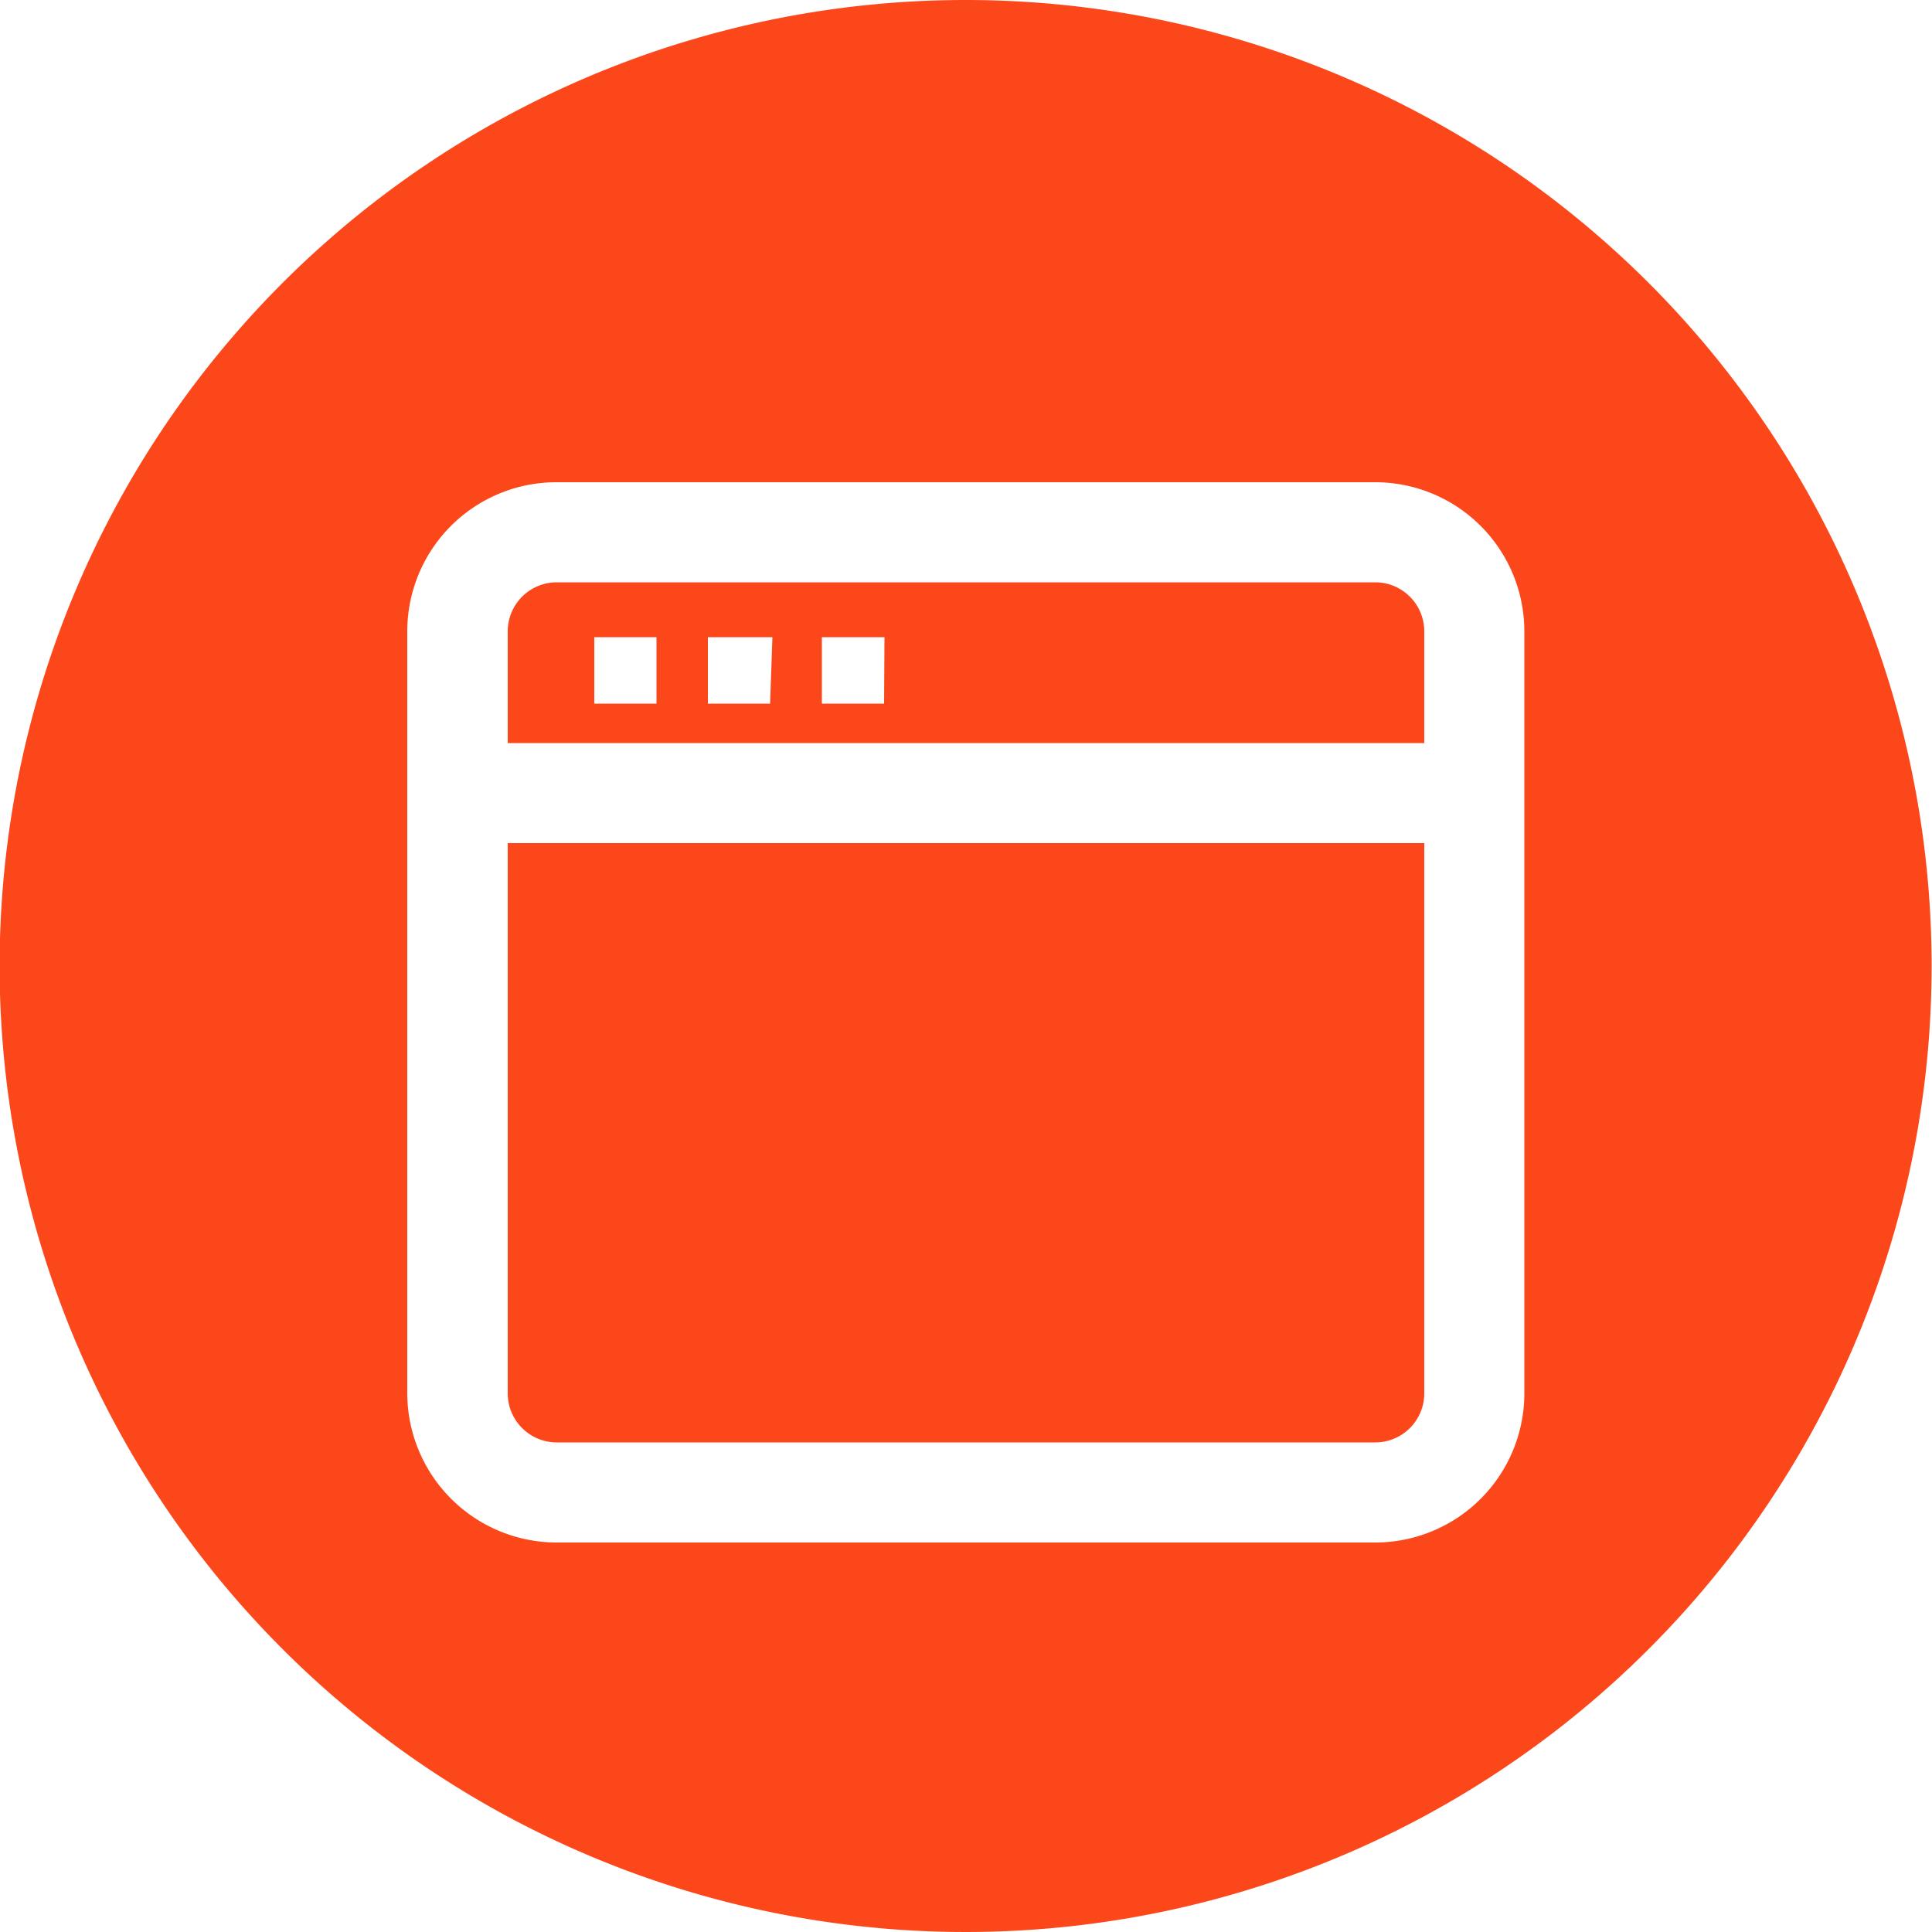
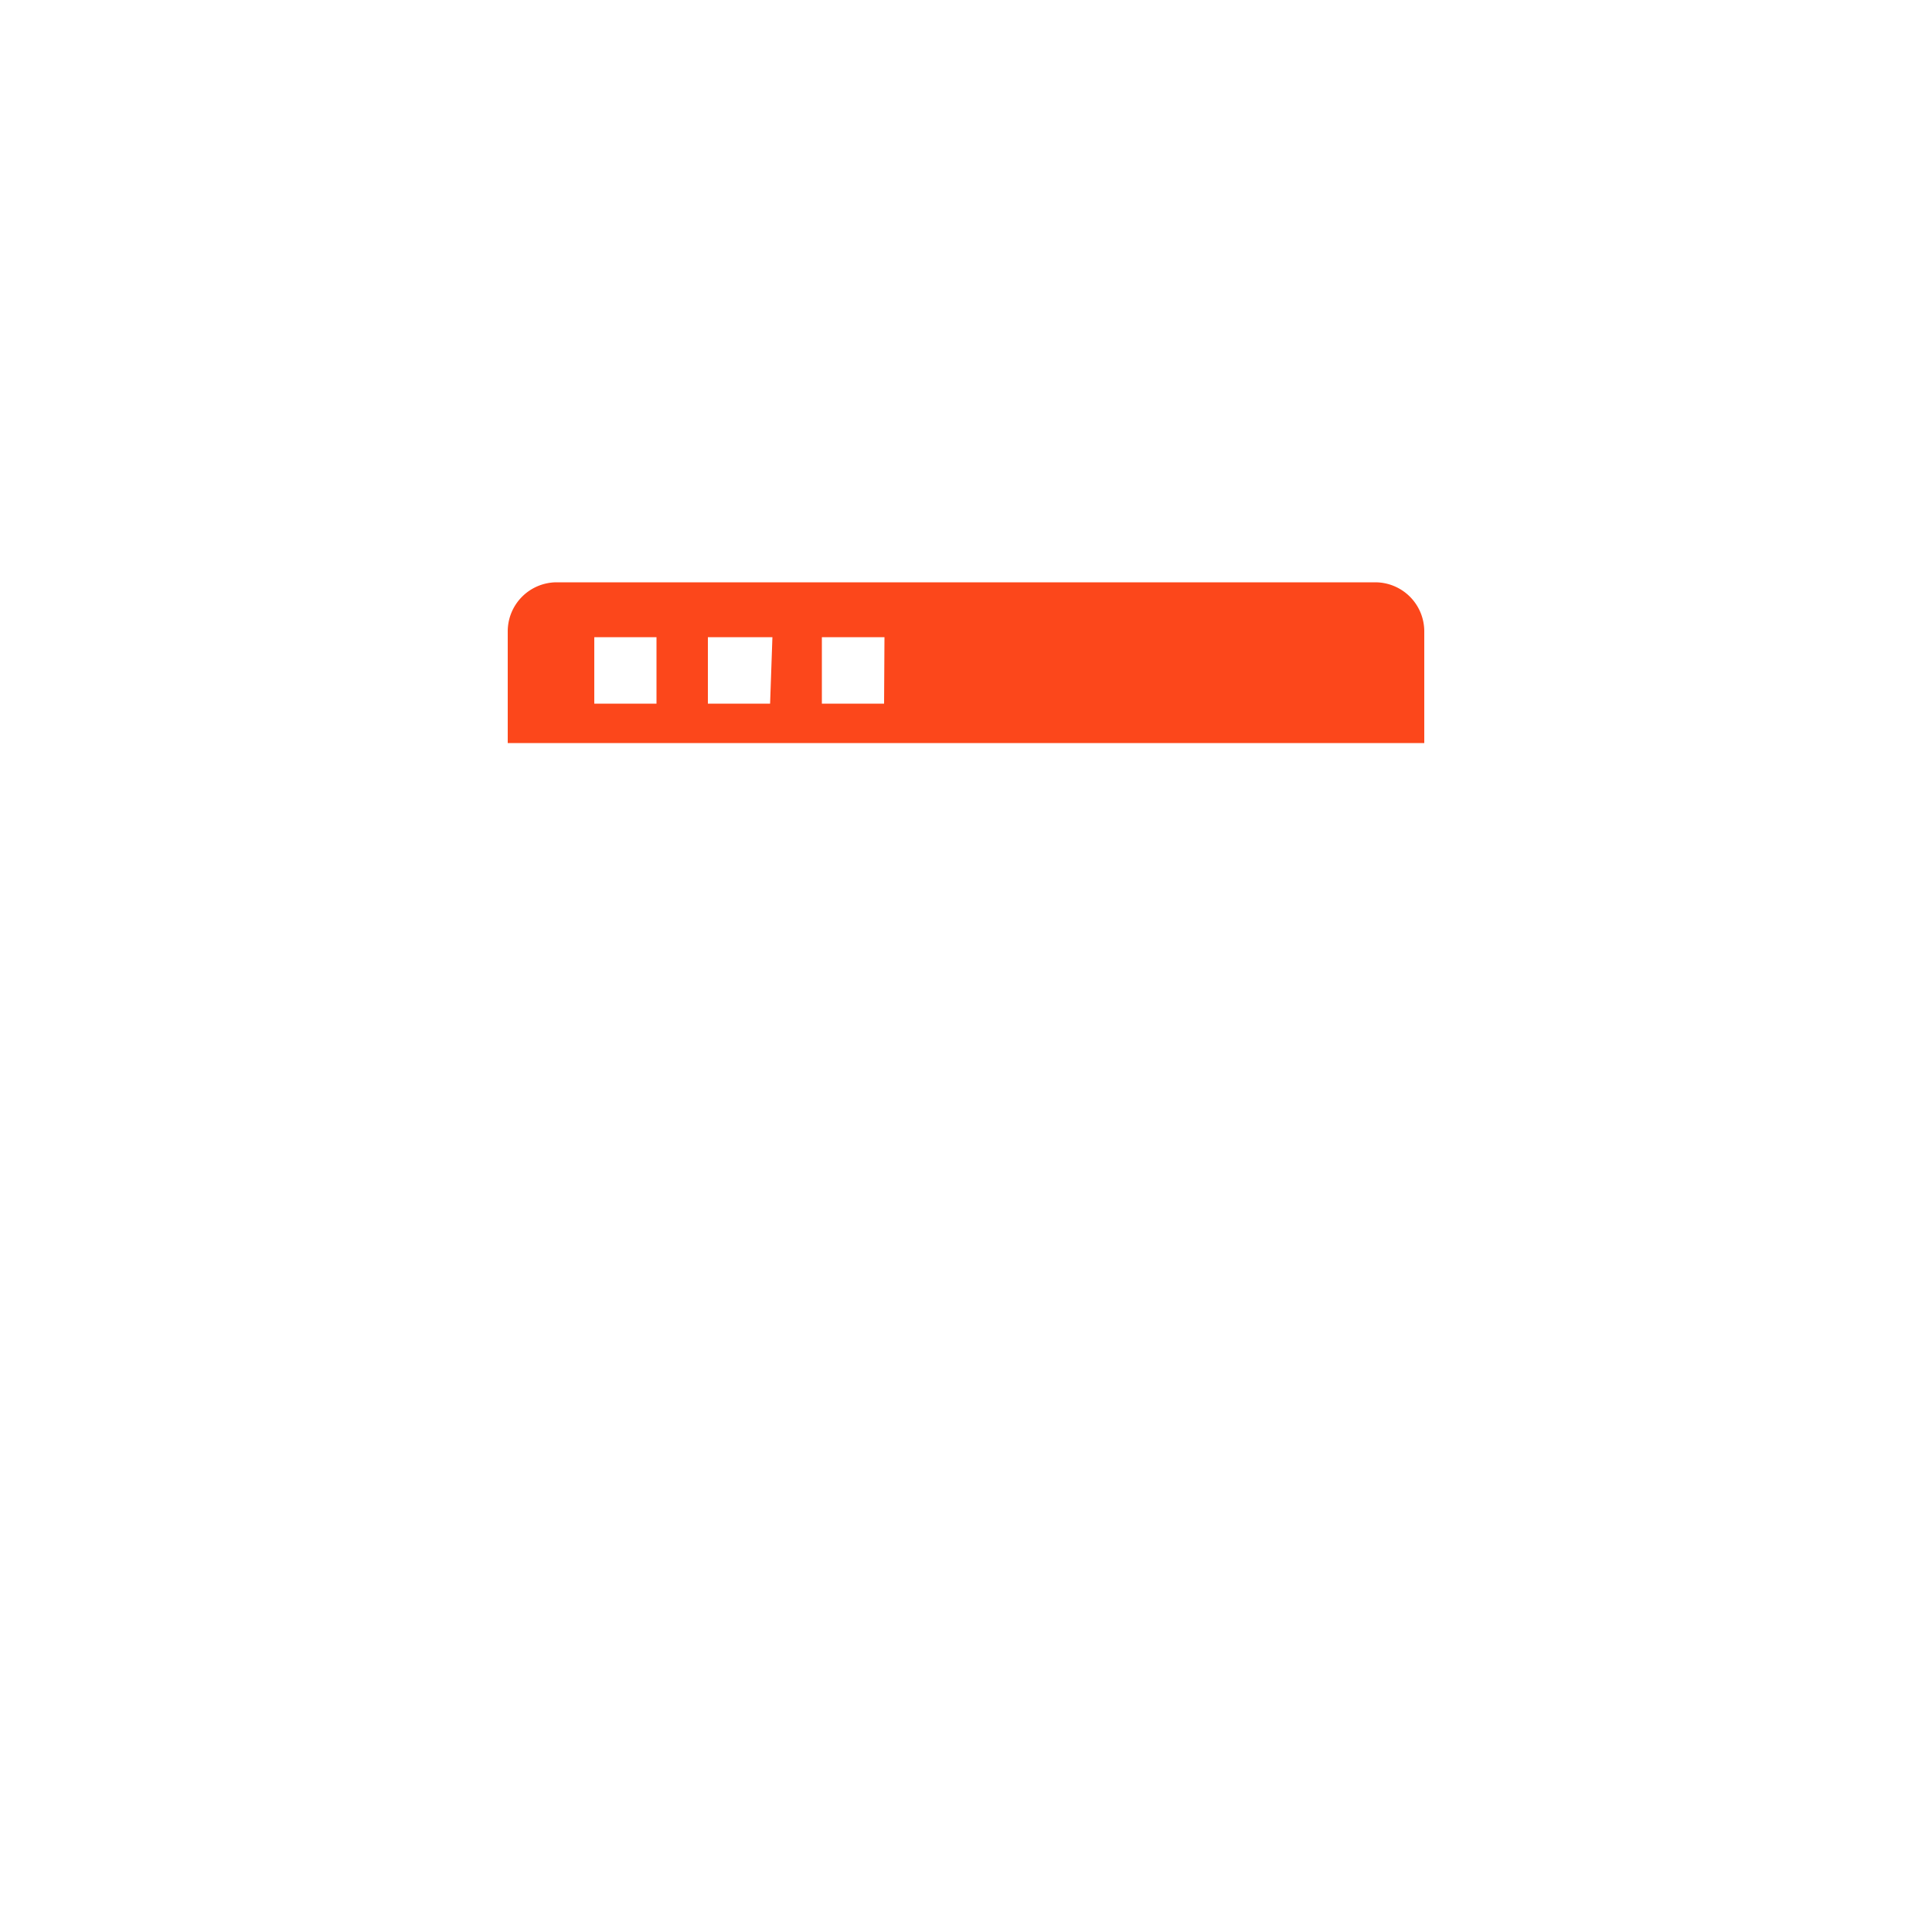
<svg xmlns="http://www.w3.org/2000/svg" id="_3-Takeover_Moments" data-name="3-Takeover Moments" viewBox="0 0 50 50">
  <defs>
    <style>.cls-1{fill:#fc471b;}</style>
  </defs>
  <title>takeover-moments</title>
-   <path class="cls-1" d="M13.15,36.06a1.27,1.27,0,0,0,1.26,1.27H35.6a1.27,1.27,0,0,0,1.27-1.27V21.82H13.15Z" transform="translate(-0.01 0)" />
  <path class="cls-1" d="M36.87,16.34a1.27,1.27,0,0,0-1.27-1.27H14.41a1.27,1.27,0,0,0-1.26,1.27v2.89H36.87ZM17,18.21H15.39V16.49H17Zm2.94,0H18.33V16.49H20Zm2.95,0H21.28V16.49H22.9Z" transform="translate(-0.01 0)" />
-   <path class="cls-1" d="M25,0A25,25,0,1,0,50,25,25,25,0,0,0,25,0ZM39.46,36.06a3.86,3.86,0,0,1-3.86,3.86H14.41a3.87,3.87,0,0,1-3.86-3.86V16.34a3.86,3.86,0,0,1,3.86-3.86H35.6a3.86,3.86,0,0,1,3.86,3.86Z" transform="translate(-0.01 0)" />
</svg>